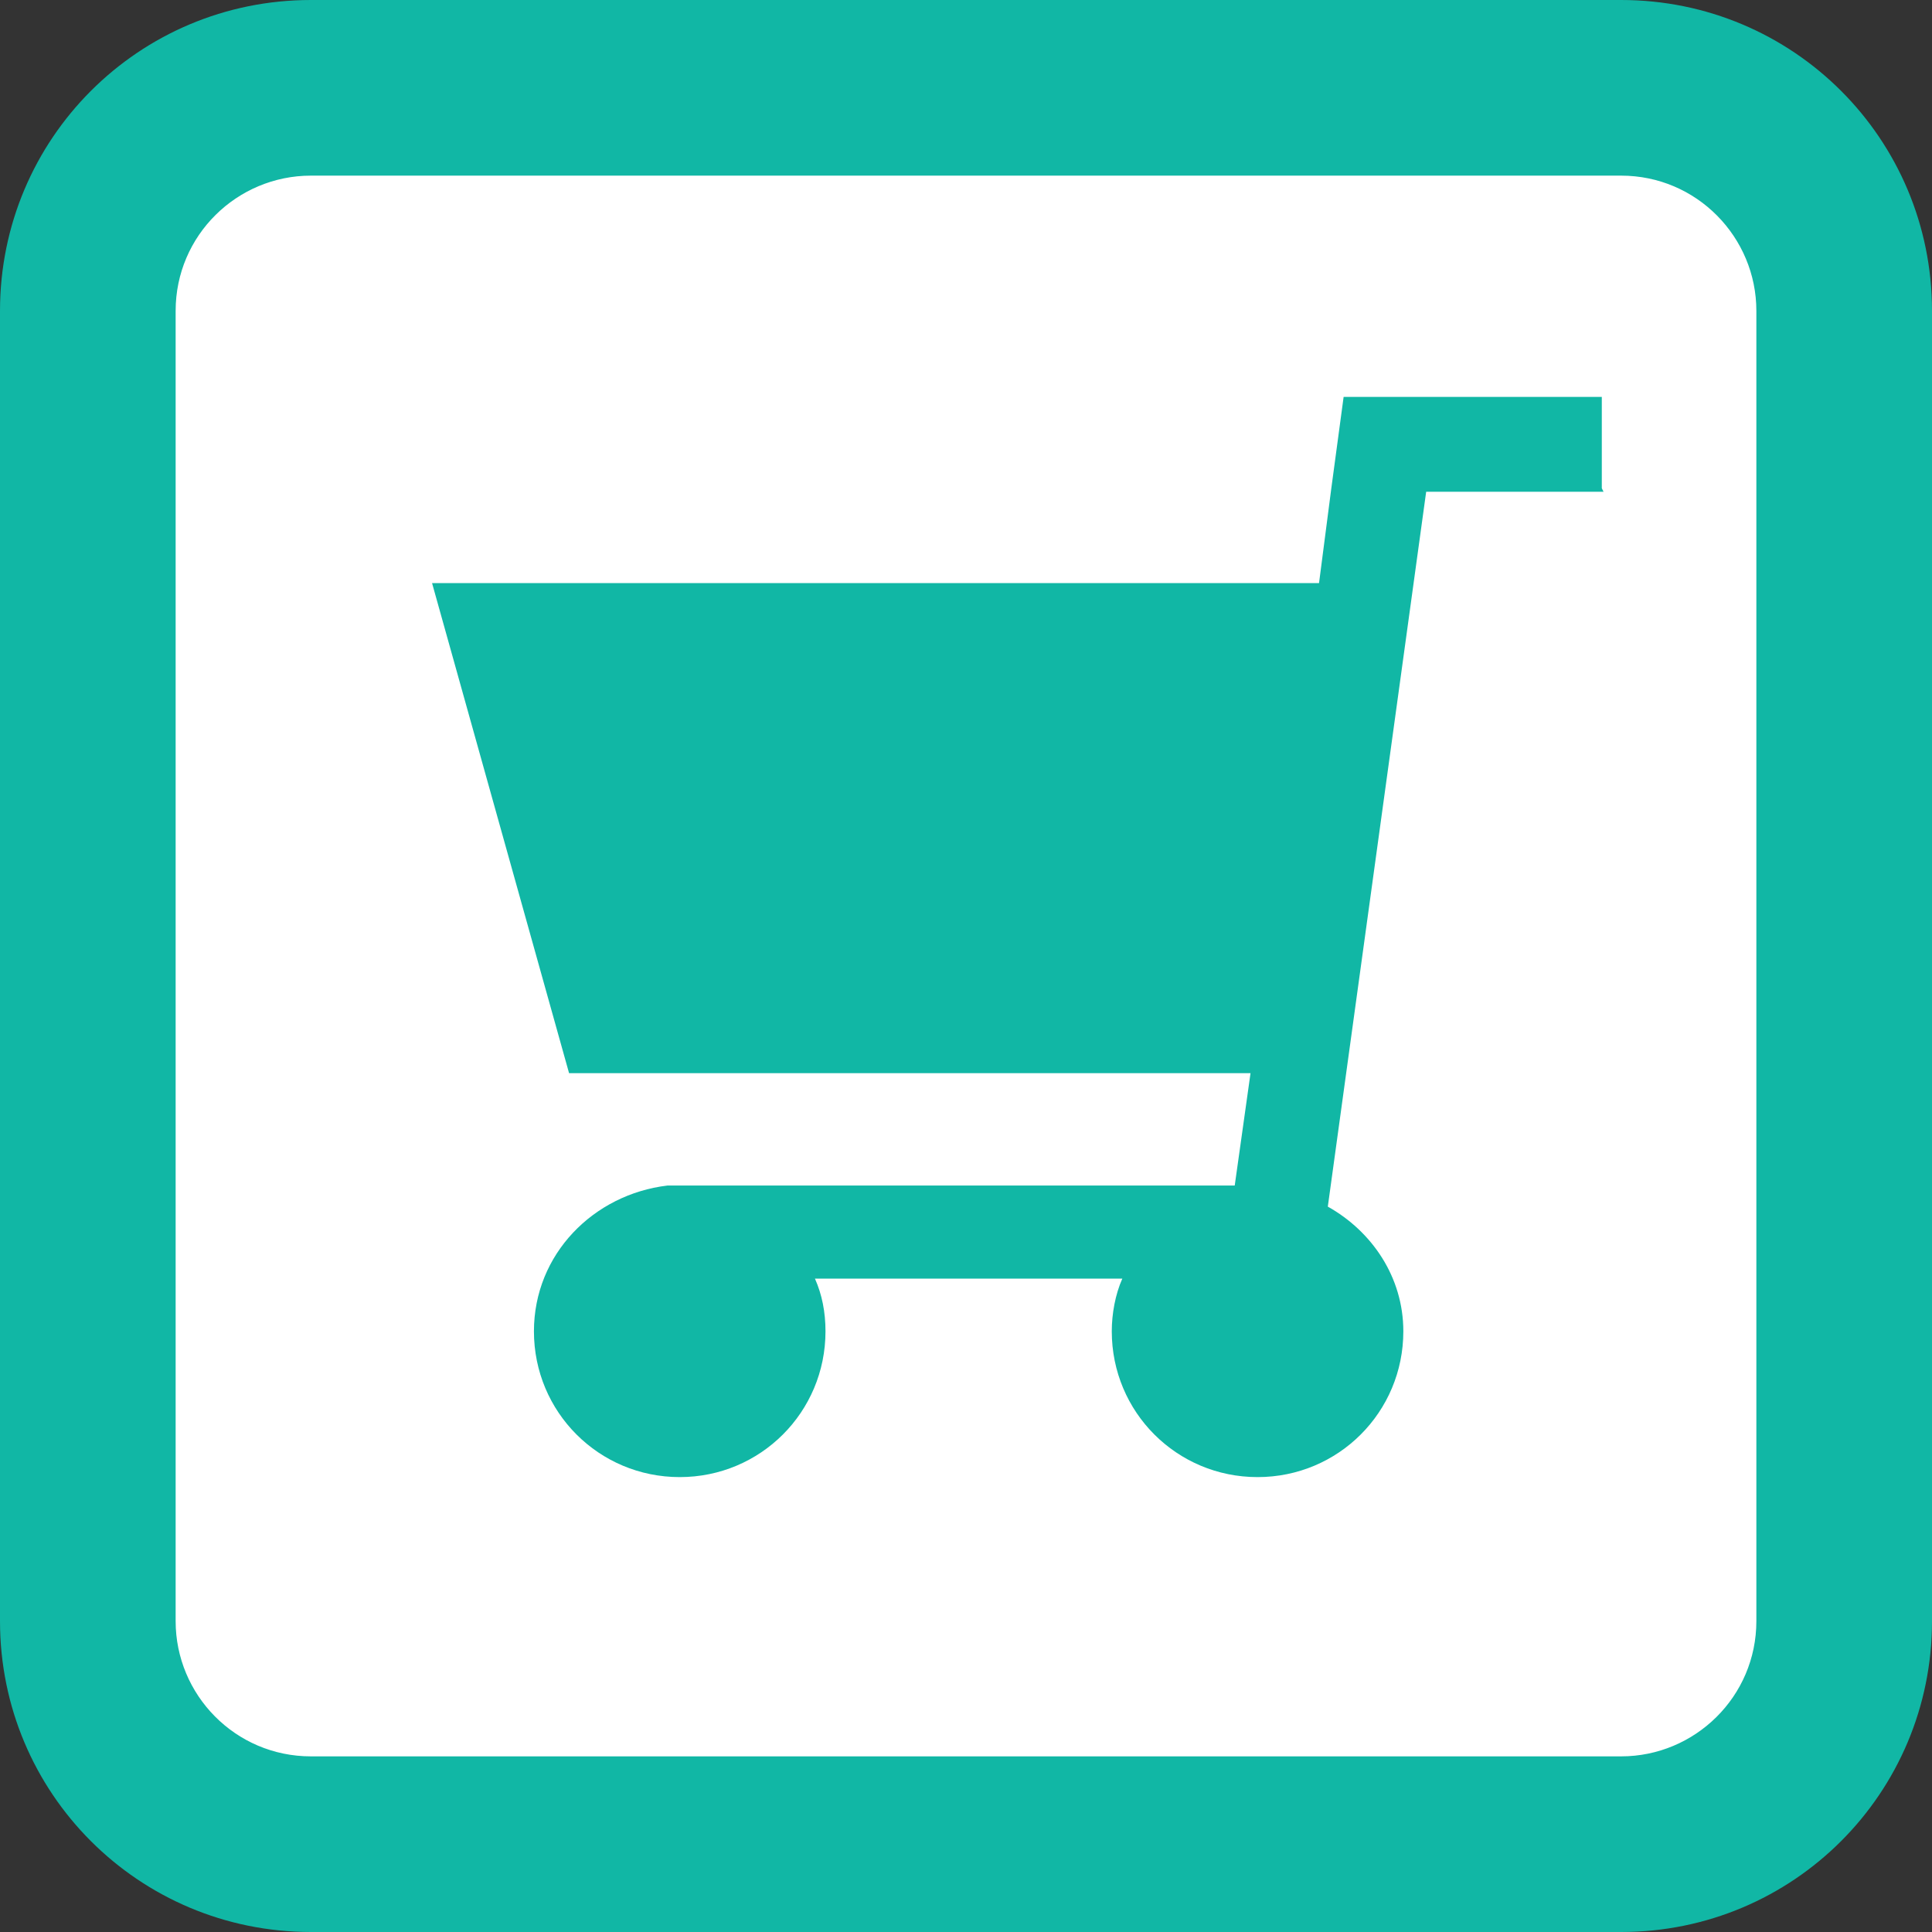
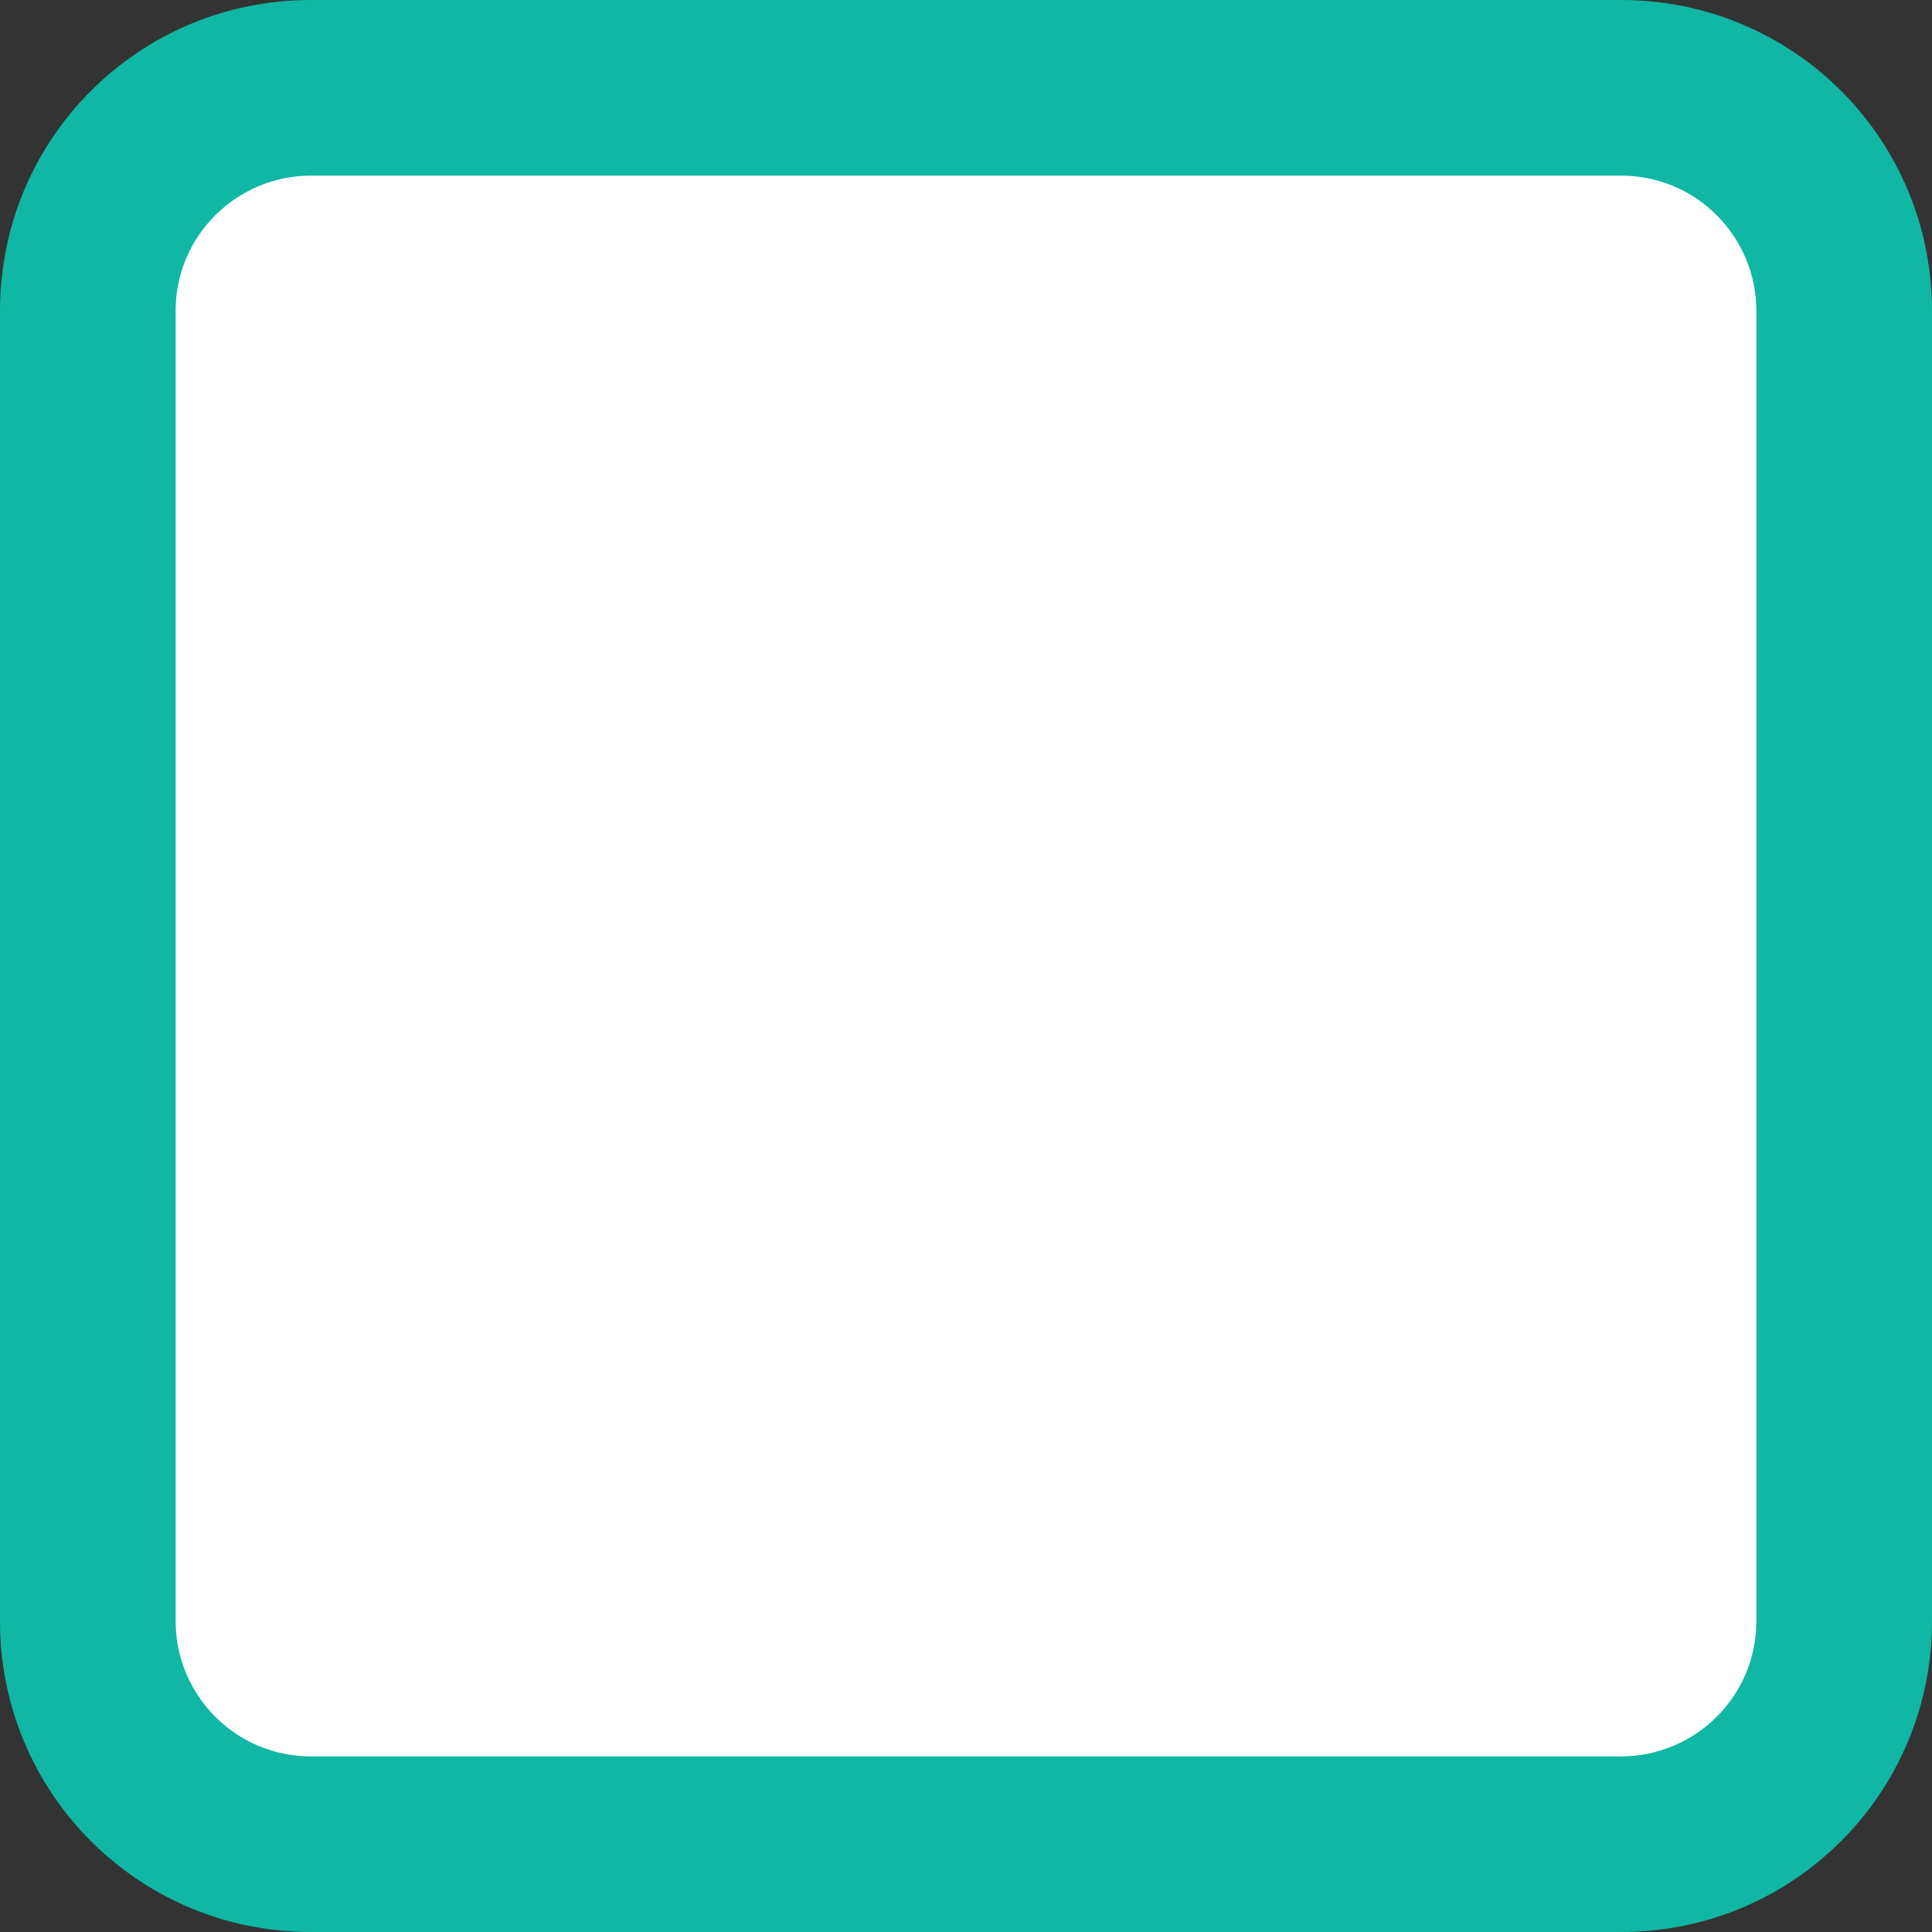
<svg xmlns="http://www.w3.org/2000/svg" id="_レイヤー_2" viewBox="0 0 11 11">
  <rect x="0" y="0" width="11" height="11" fill="#333333" stroke="none" />
  <defs>
    <style>.cls-1{fill:#fff;}.cls-2{fill:#11b7a5;}</style>
  </defs>
  <g id="_レイヤー_1-2">
    <path class="cls-1" d="M1.77.5h7.46c.7,0,1.27.57,1.27,1.27v7.46c0,.7-.57,1.27-1.27,1.27H1.77c-.7,0-1.27-.57-1.27-1.27V1.77C.5,1.07,1.07.5,1.77.5Z" />
    <path class="cls-2" d="M9.23,1c.43,0,.77.35.77.77v7.46c0,.43-.35.77-.77.77H1.77c-.43,0-.77-.35-.77-.77V1.77c0-.43.35-.77.77-.77h7.46M9.23,0H1.77C.79,0,0,.79,0,1.77v7.46c0,.98.79,1.77,1.77,1.77h7.46c.98,0,1.77-.79,1.77-1.77V1.77c0-.98-.79-1.77-1.77-1.77h0Z" />
-     <path class="cls-2" d="M9.12,2.78v-.52h-1.47l-.07.52h0l-.07.54H2.46l.78,2.79h3.88l-.09.64h-3.23c-.42.05-.76.39-.76.83,0,.46.37.83.83.83s.83-.37.83-.83c0-.11-.02-.21-.06-.3h1.75c-.04.09-.06.2-.06.3,0,.46.37.83.83.83s.83-.37.83-.83c0-.31-.18-.57-.43-.71l.56-4.07h1.01Z" />
  </g>
</svg>